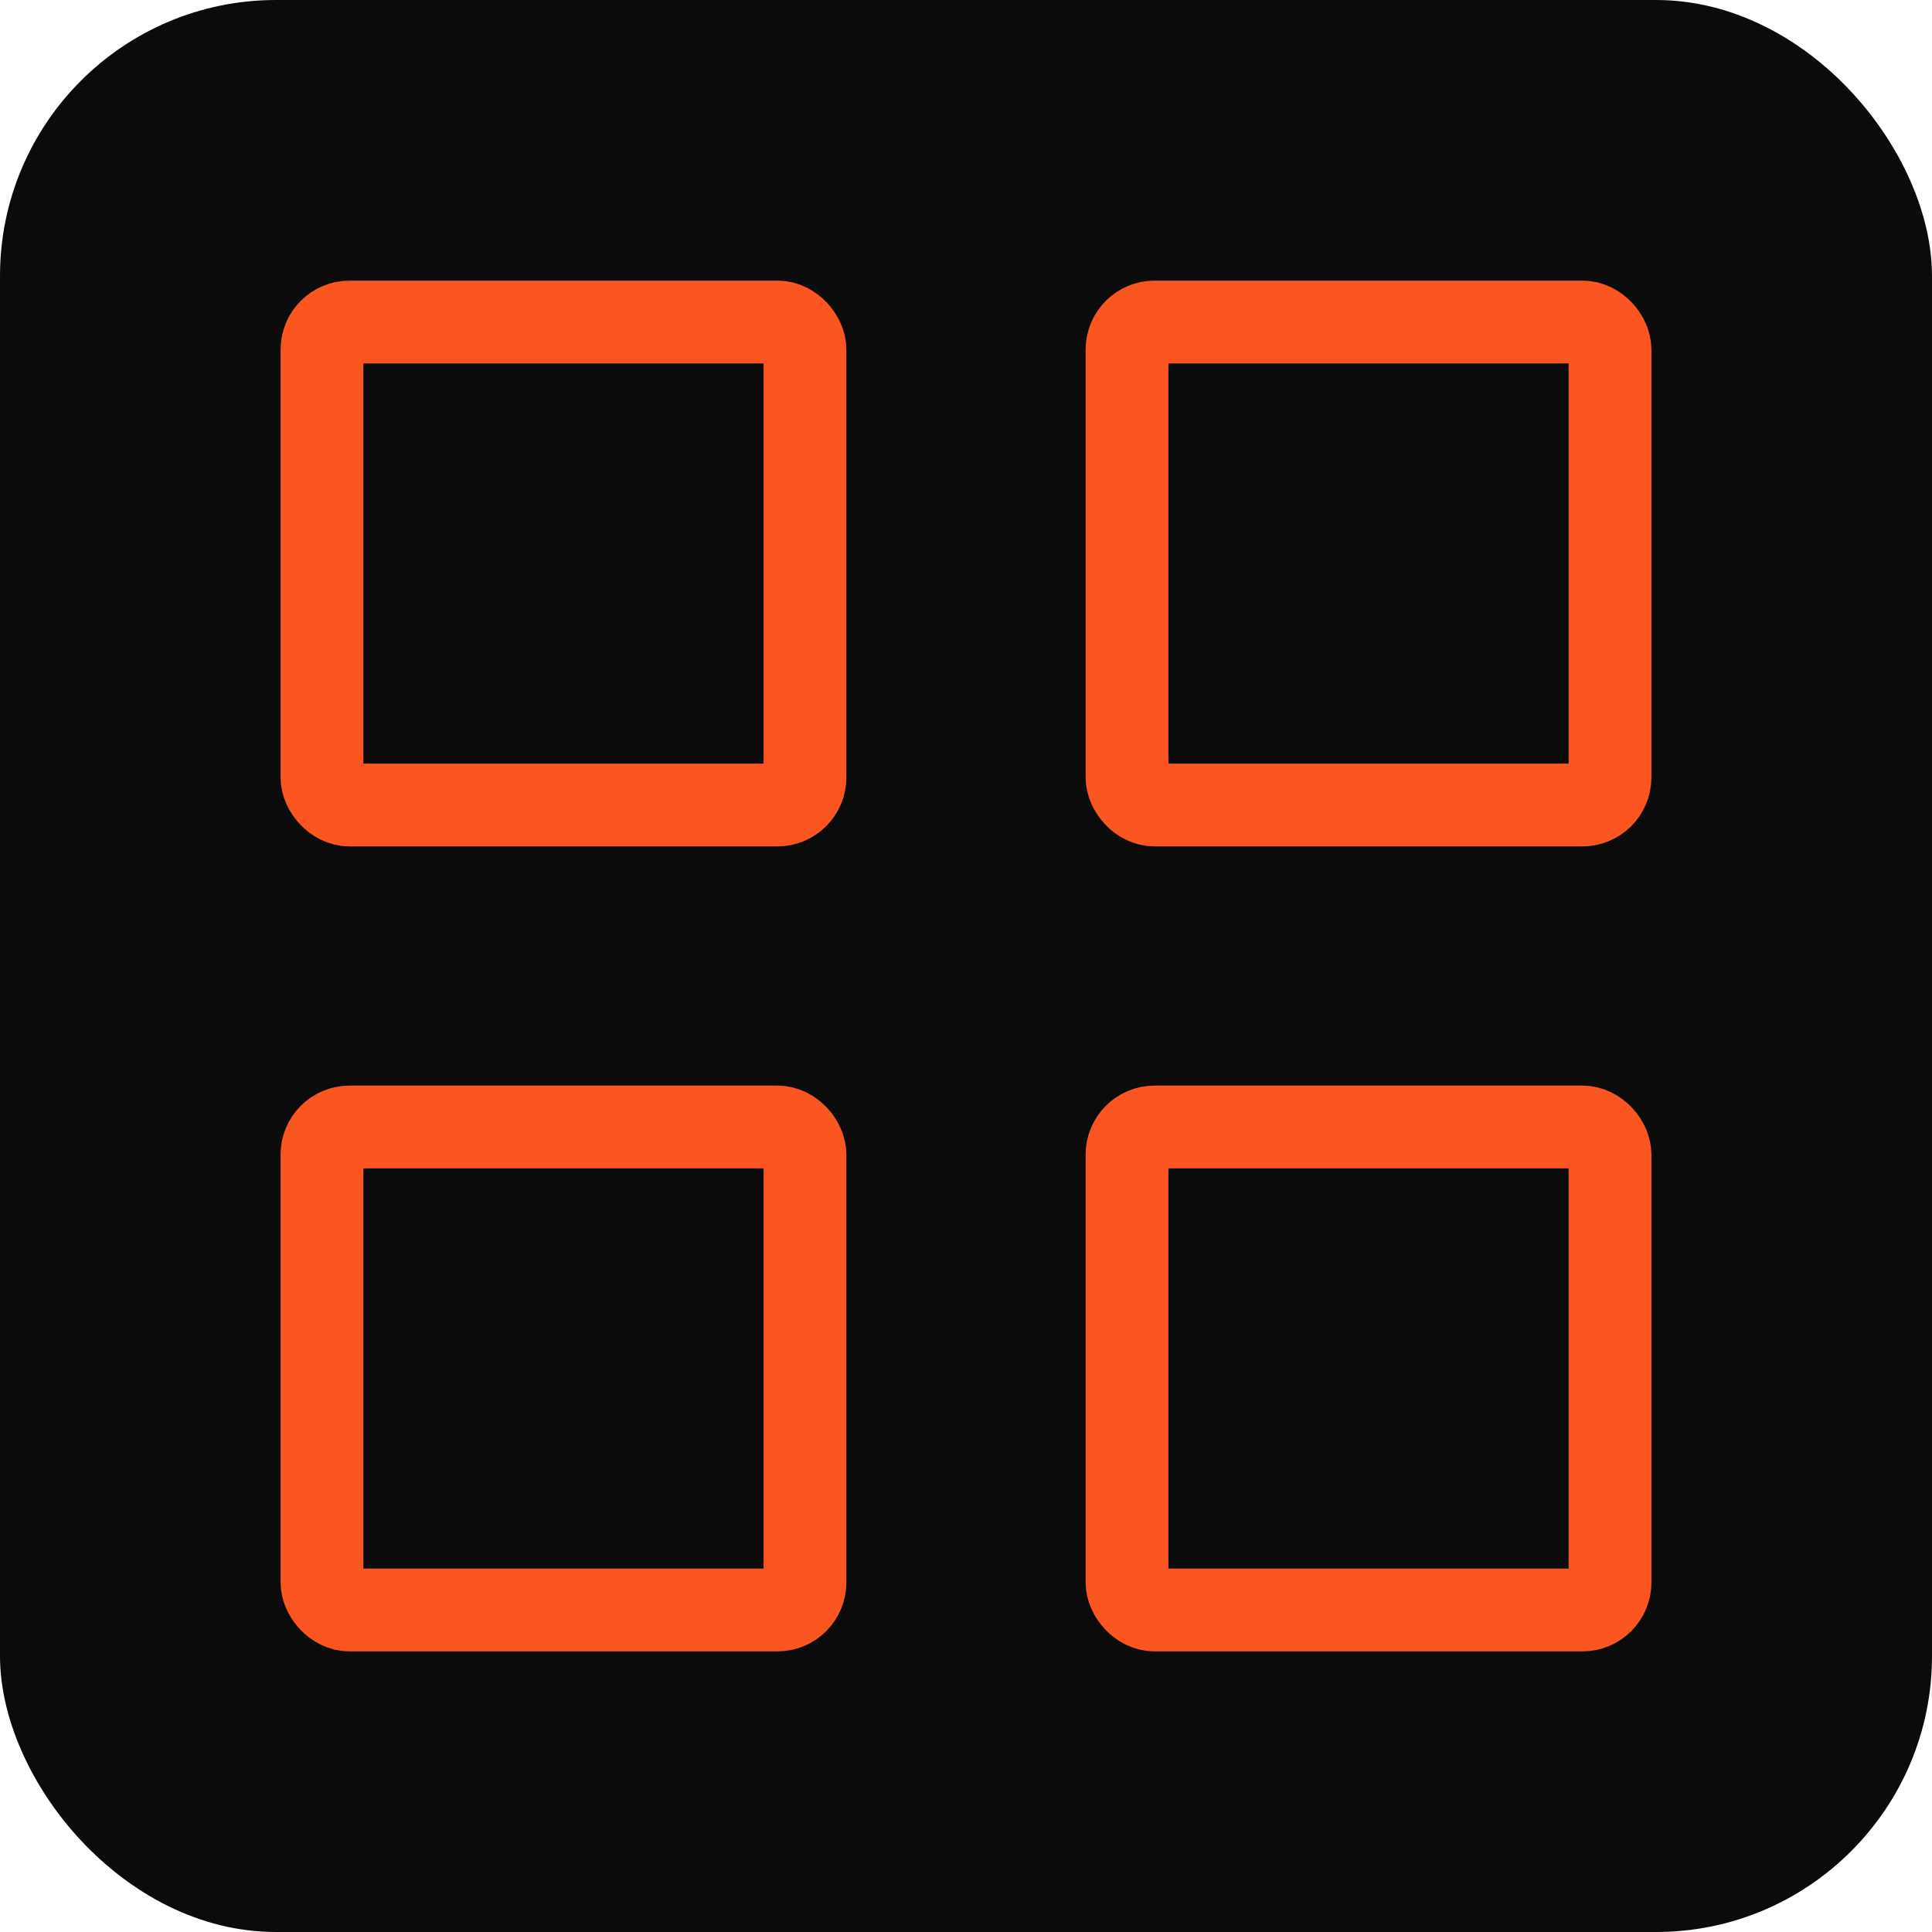
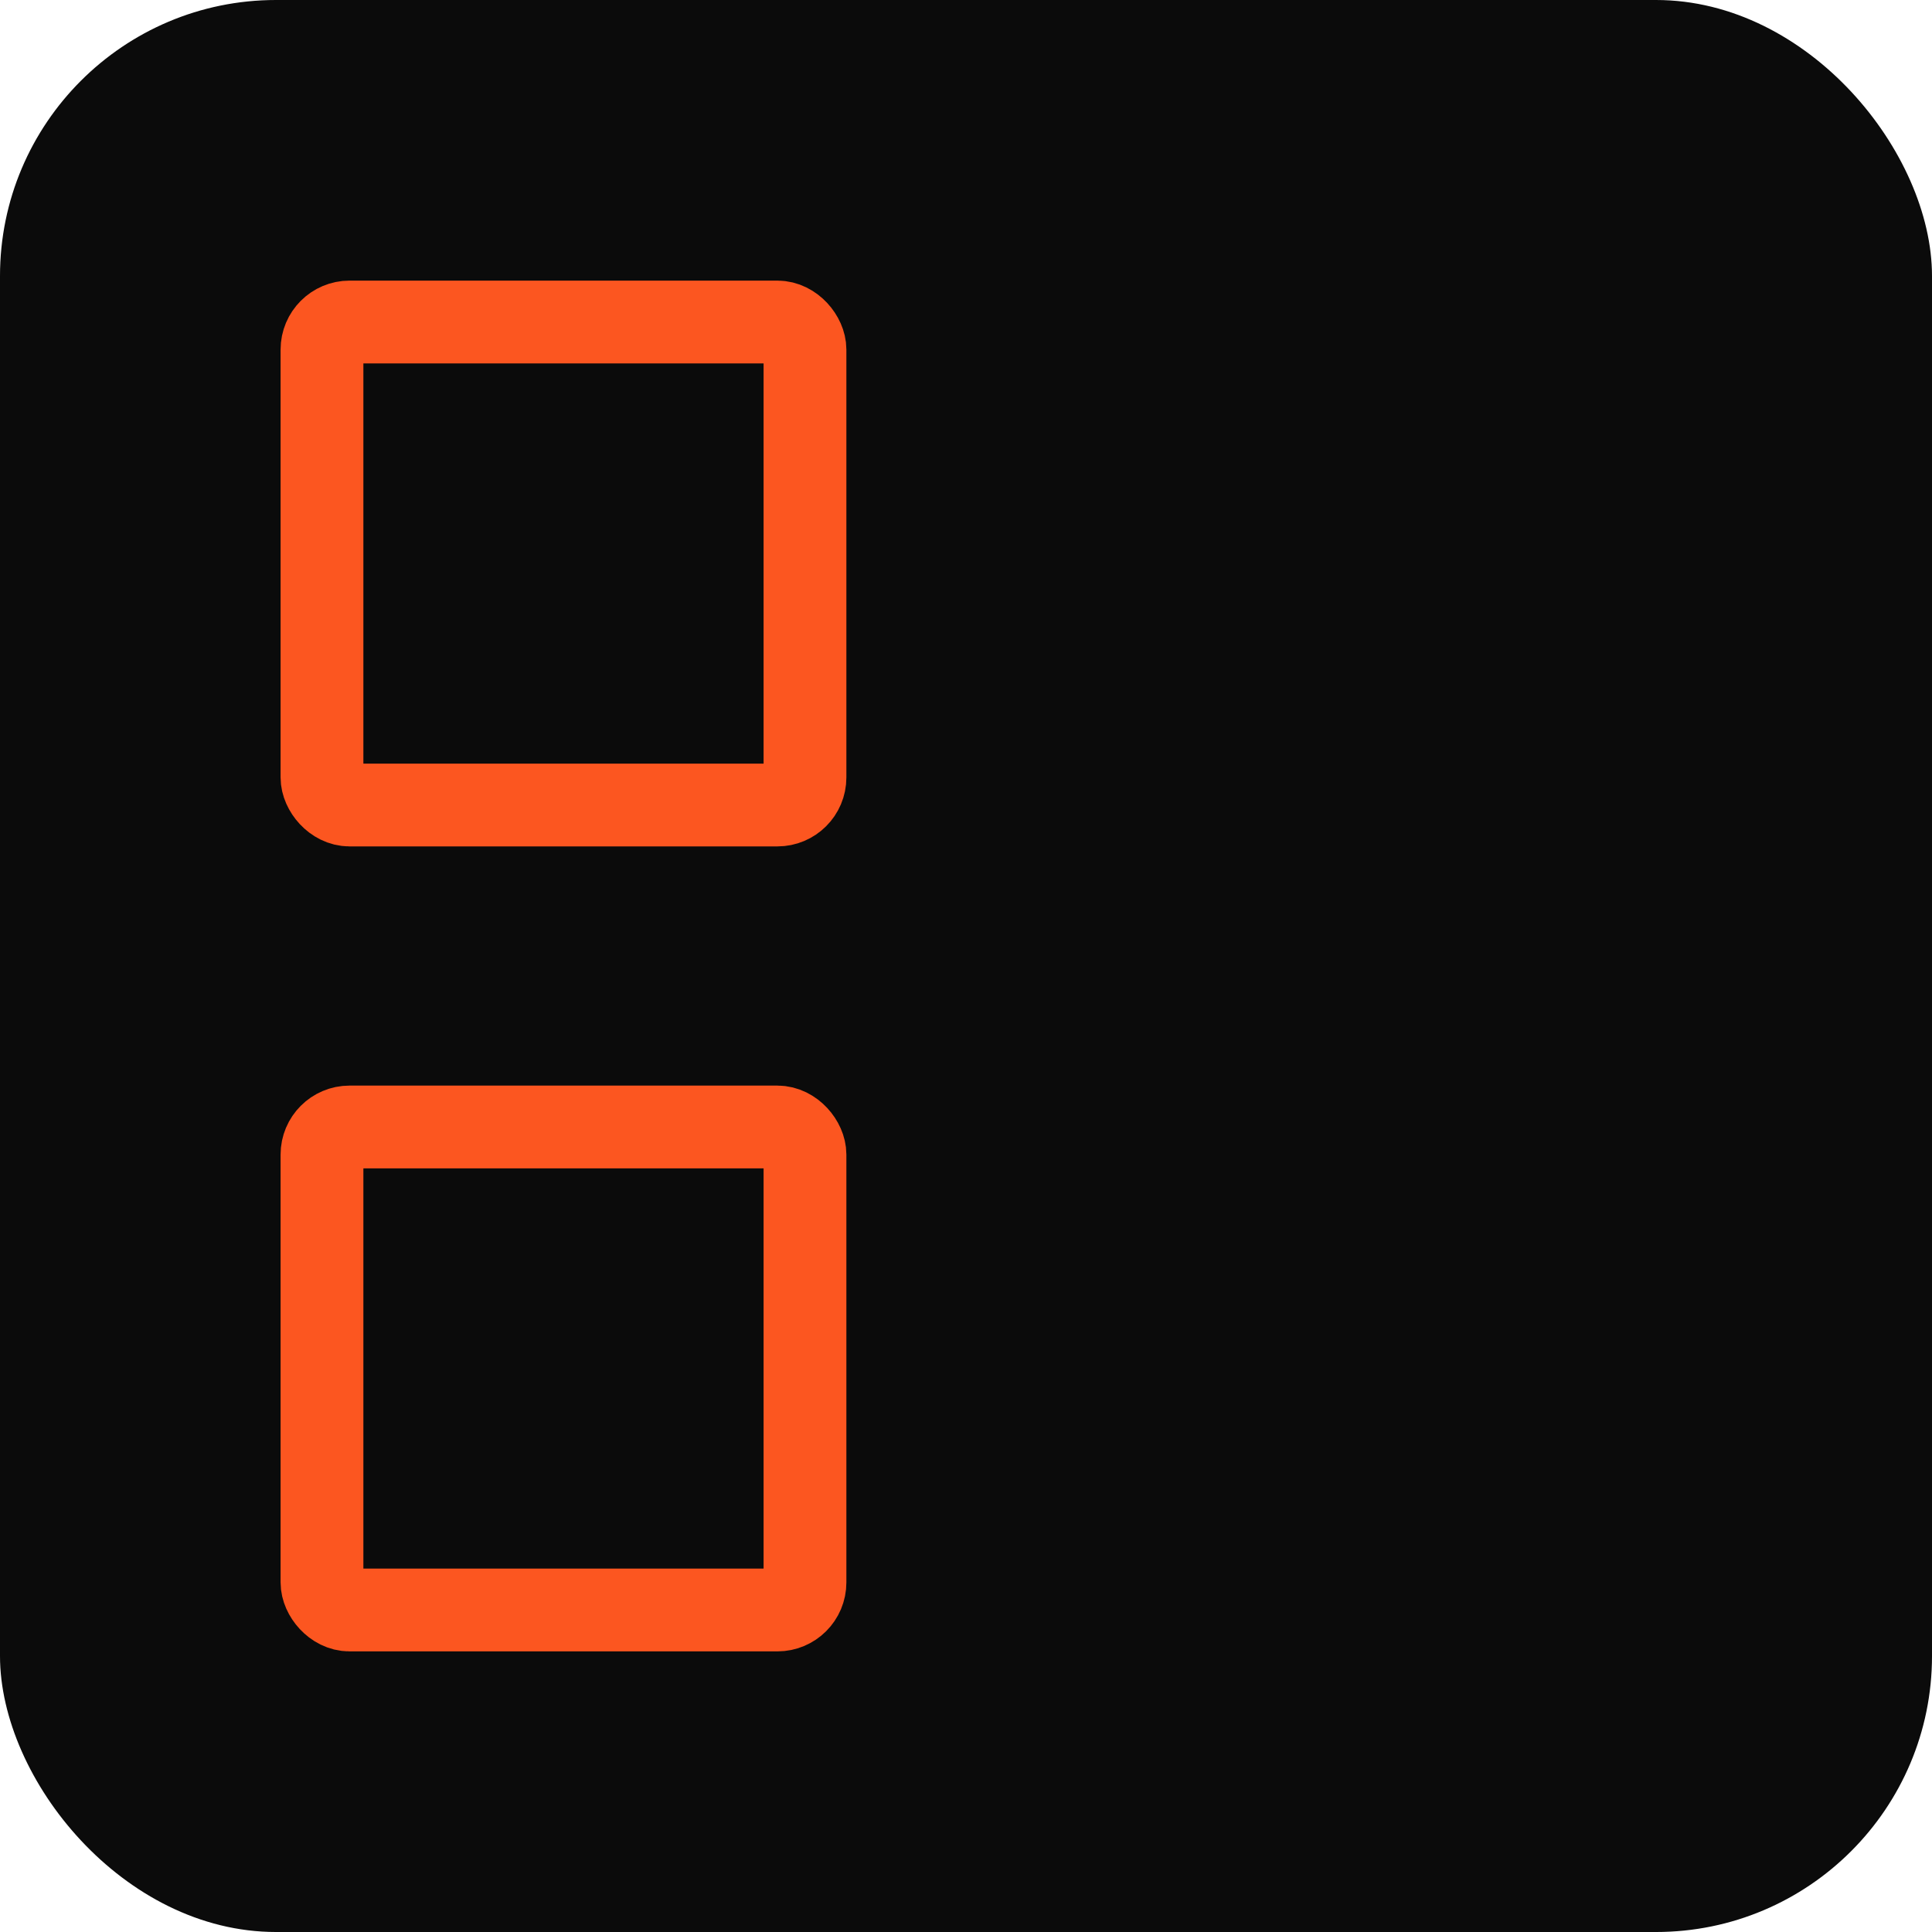
<svg xmlns="http://www.w3.org/2000/svg" width="70" height="70" viewBox="0 0 70 70" fill="none">
  <rect width="70" height="70" rx="10" fill="#0B0B0B" />
  <rect x="11.666" y="11.667" width="17.5" height="17.5" rx="1" stroke="#FC5620" stroke-width="3" stroke-linejoin="round" />
  <rect x="11.666" y="40.833" width="17.5" height="17.5" rx="1" stroke="#FC5620" stroke-width="3" stroke-linejoin="round" />
-   <rect x="40.834" y="40.833" width="17.5" height="17.5" rx="1" stroke="#FC5620" stroke-width="3" stroke-linejoin="round" />
-   <rect x="40.834" y="11.667" width="17.5" height="17.5" rx="1" stroke="#FC5620" stroke-width="3" stroke-linejoin="round" />
</svg>